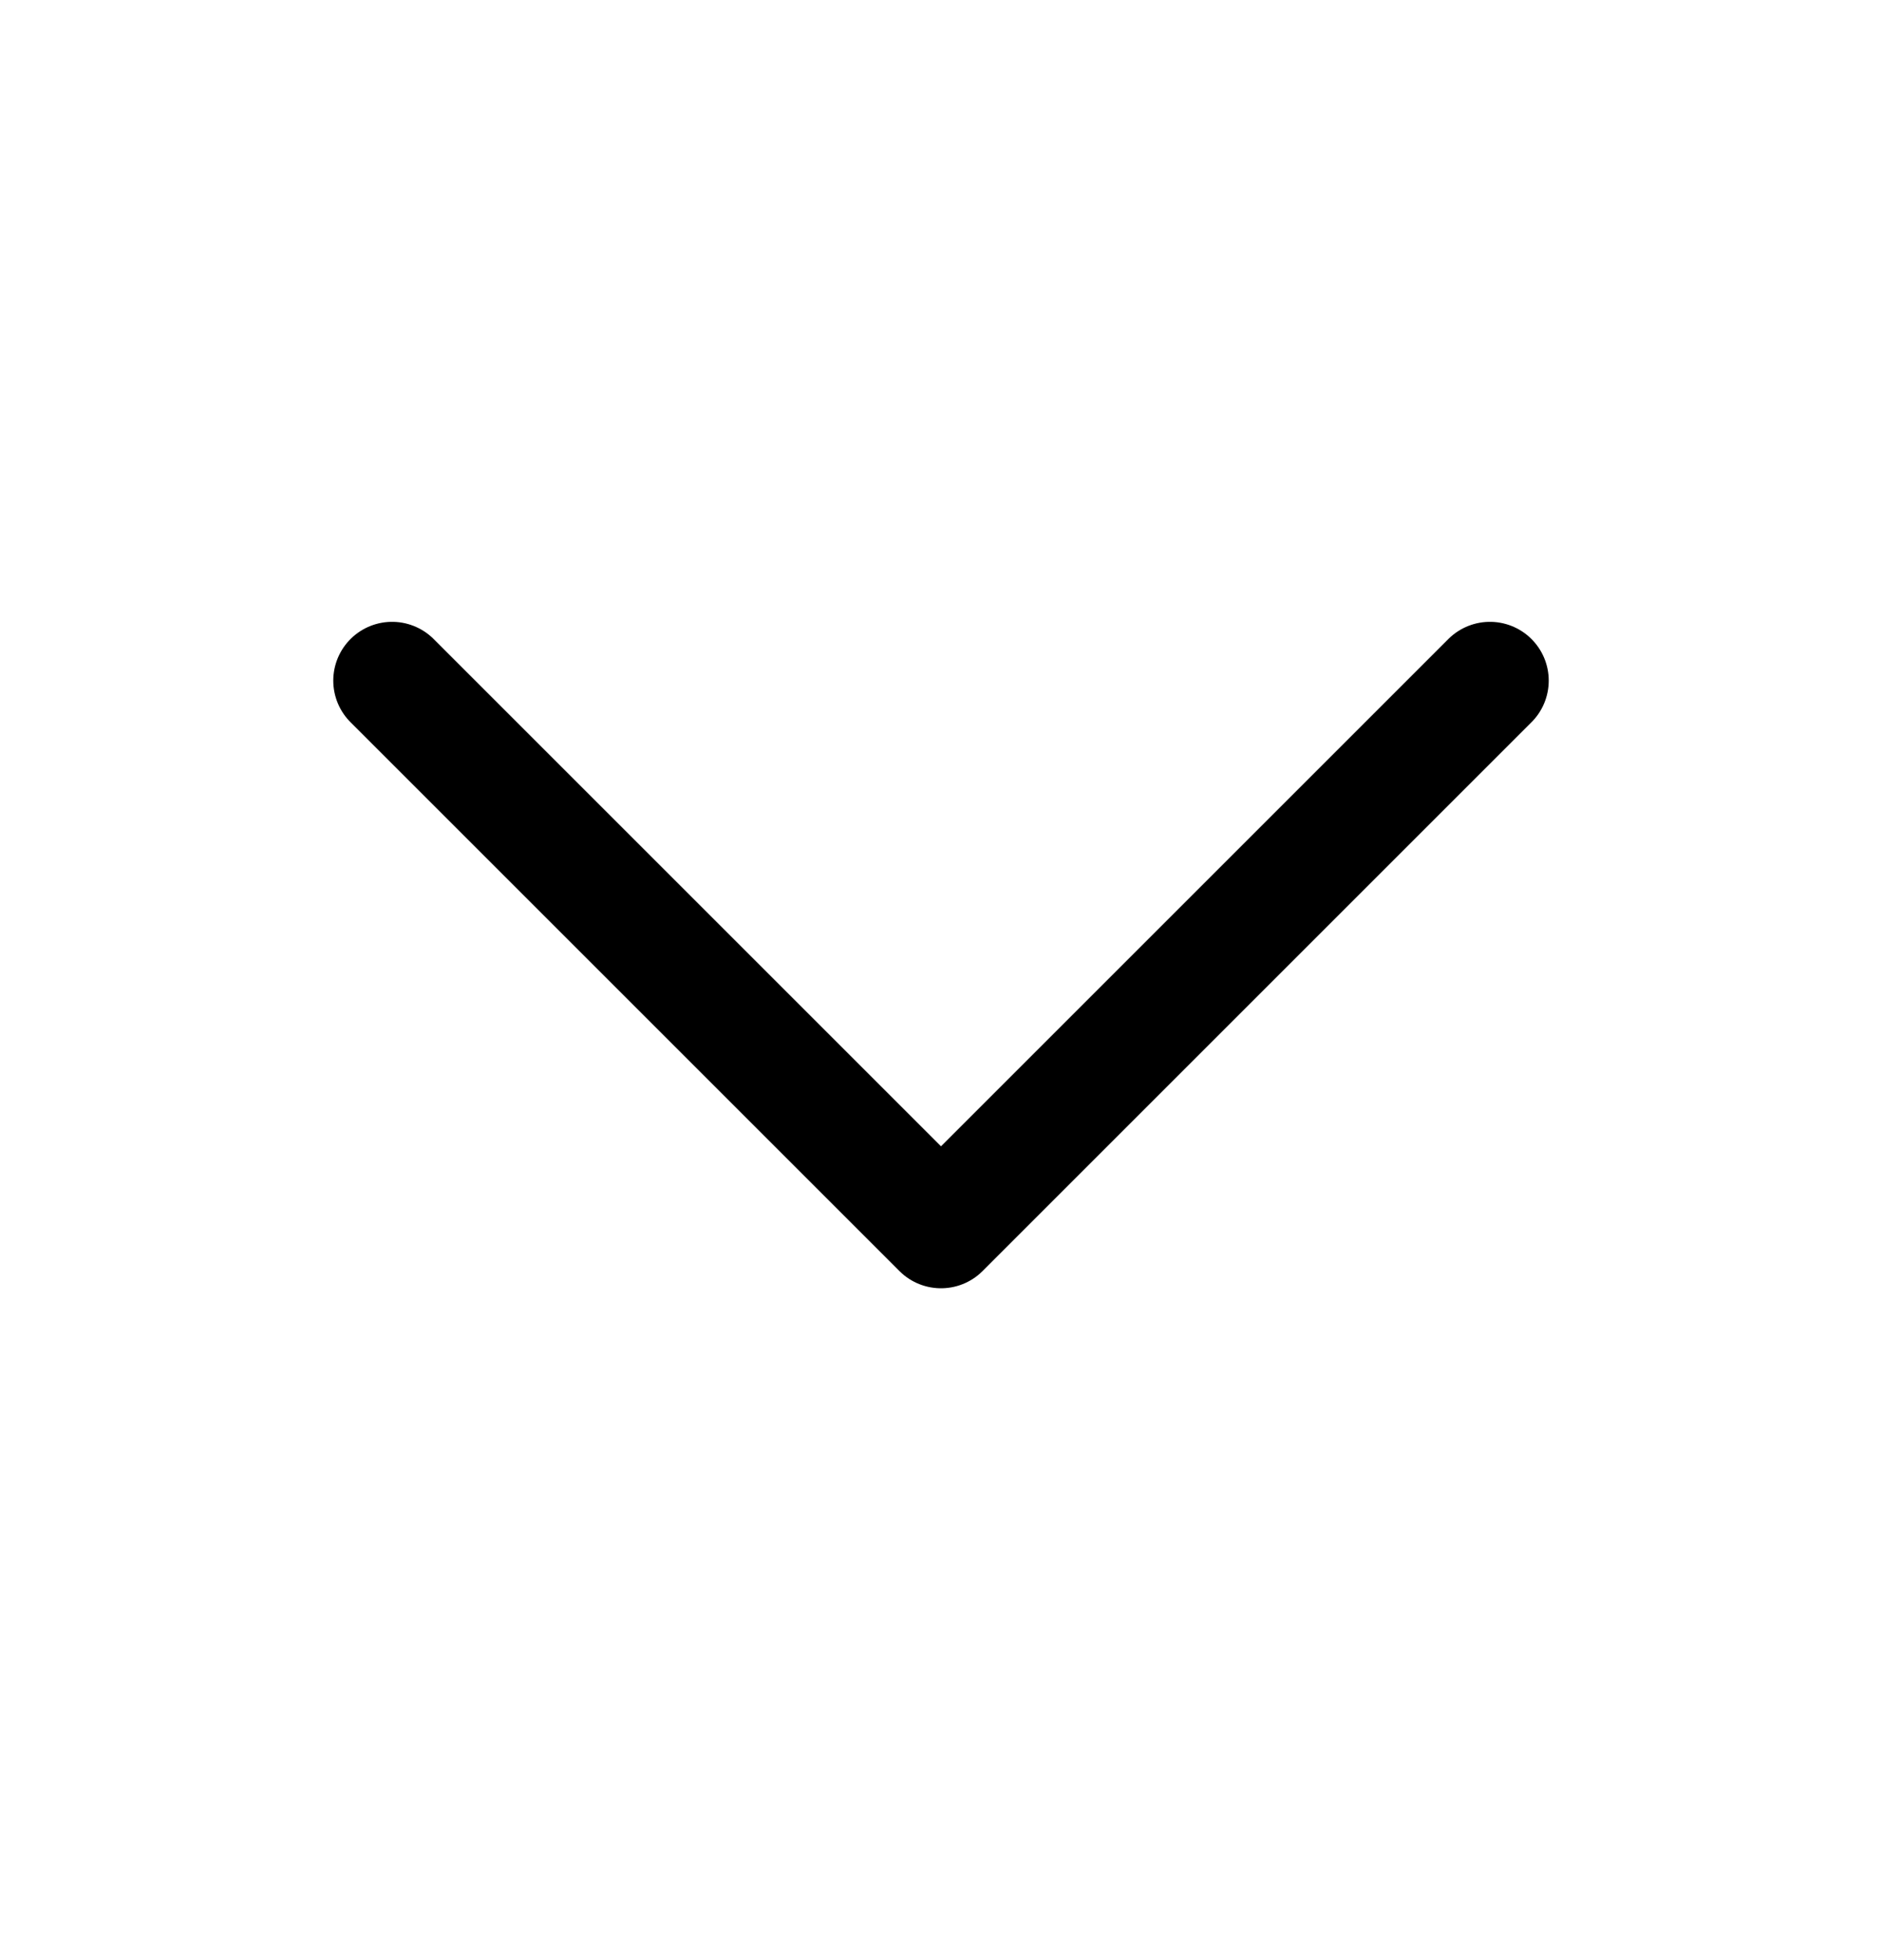
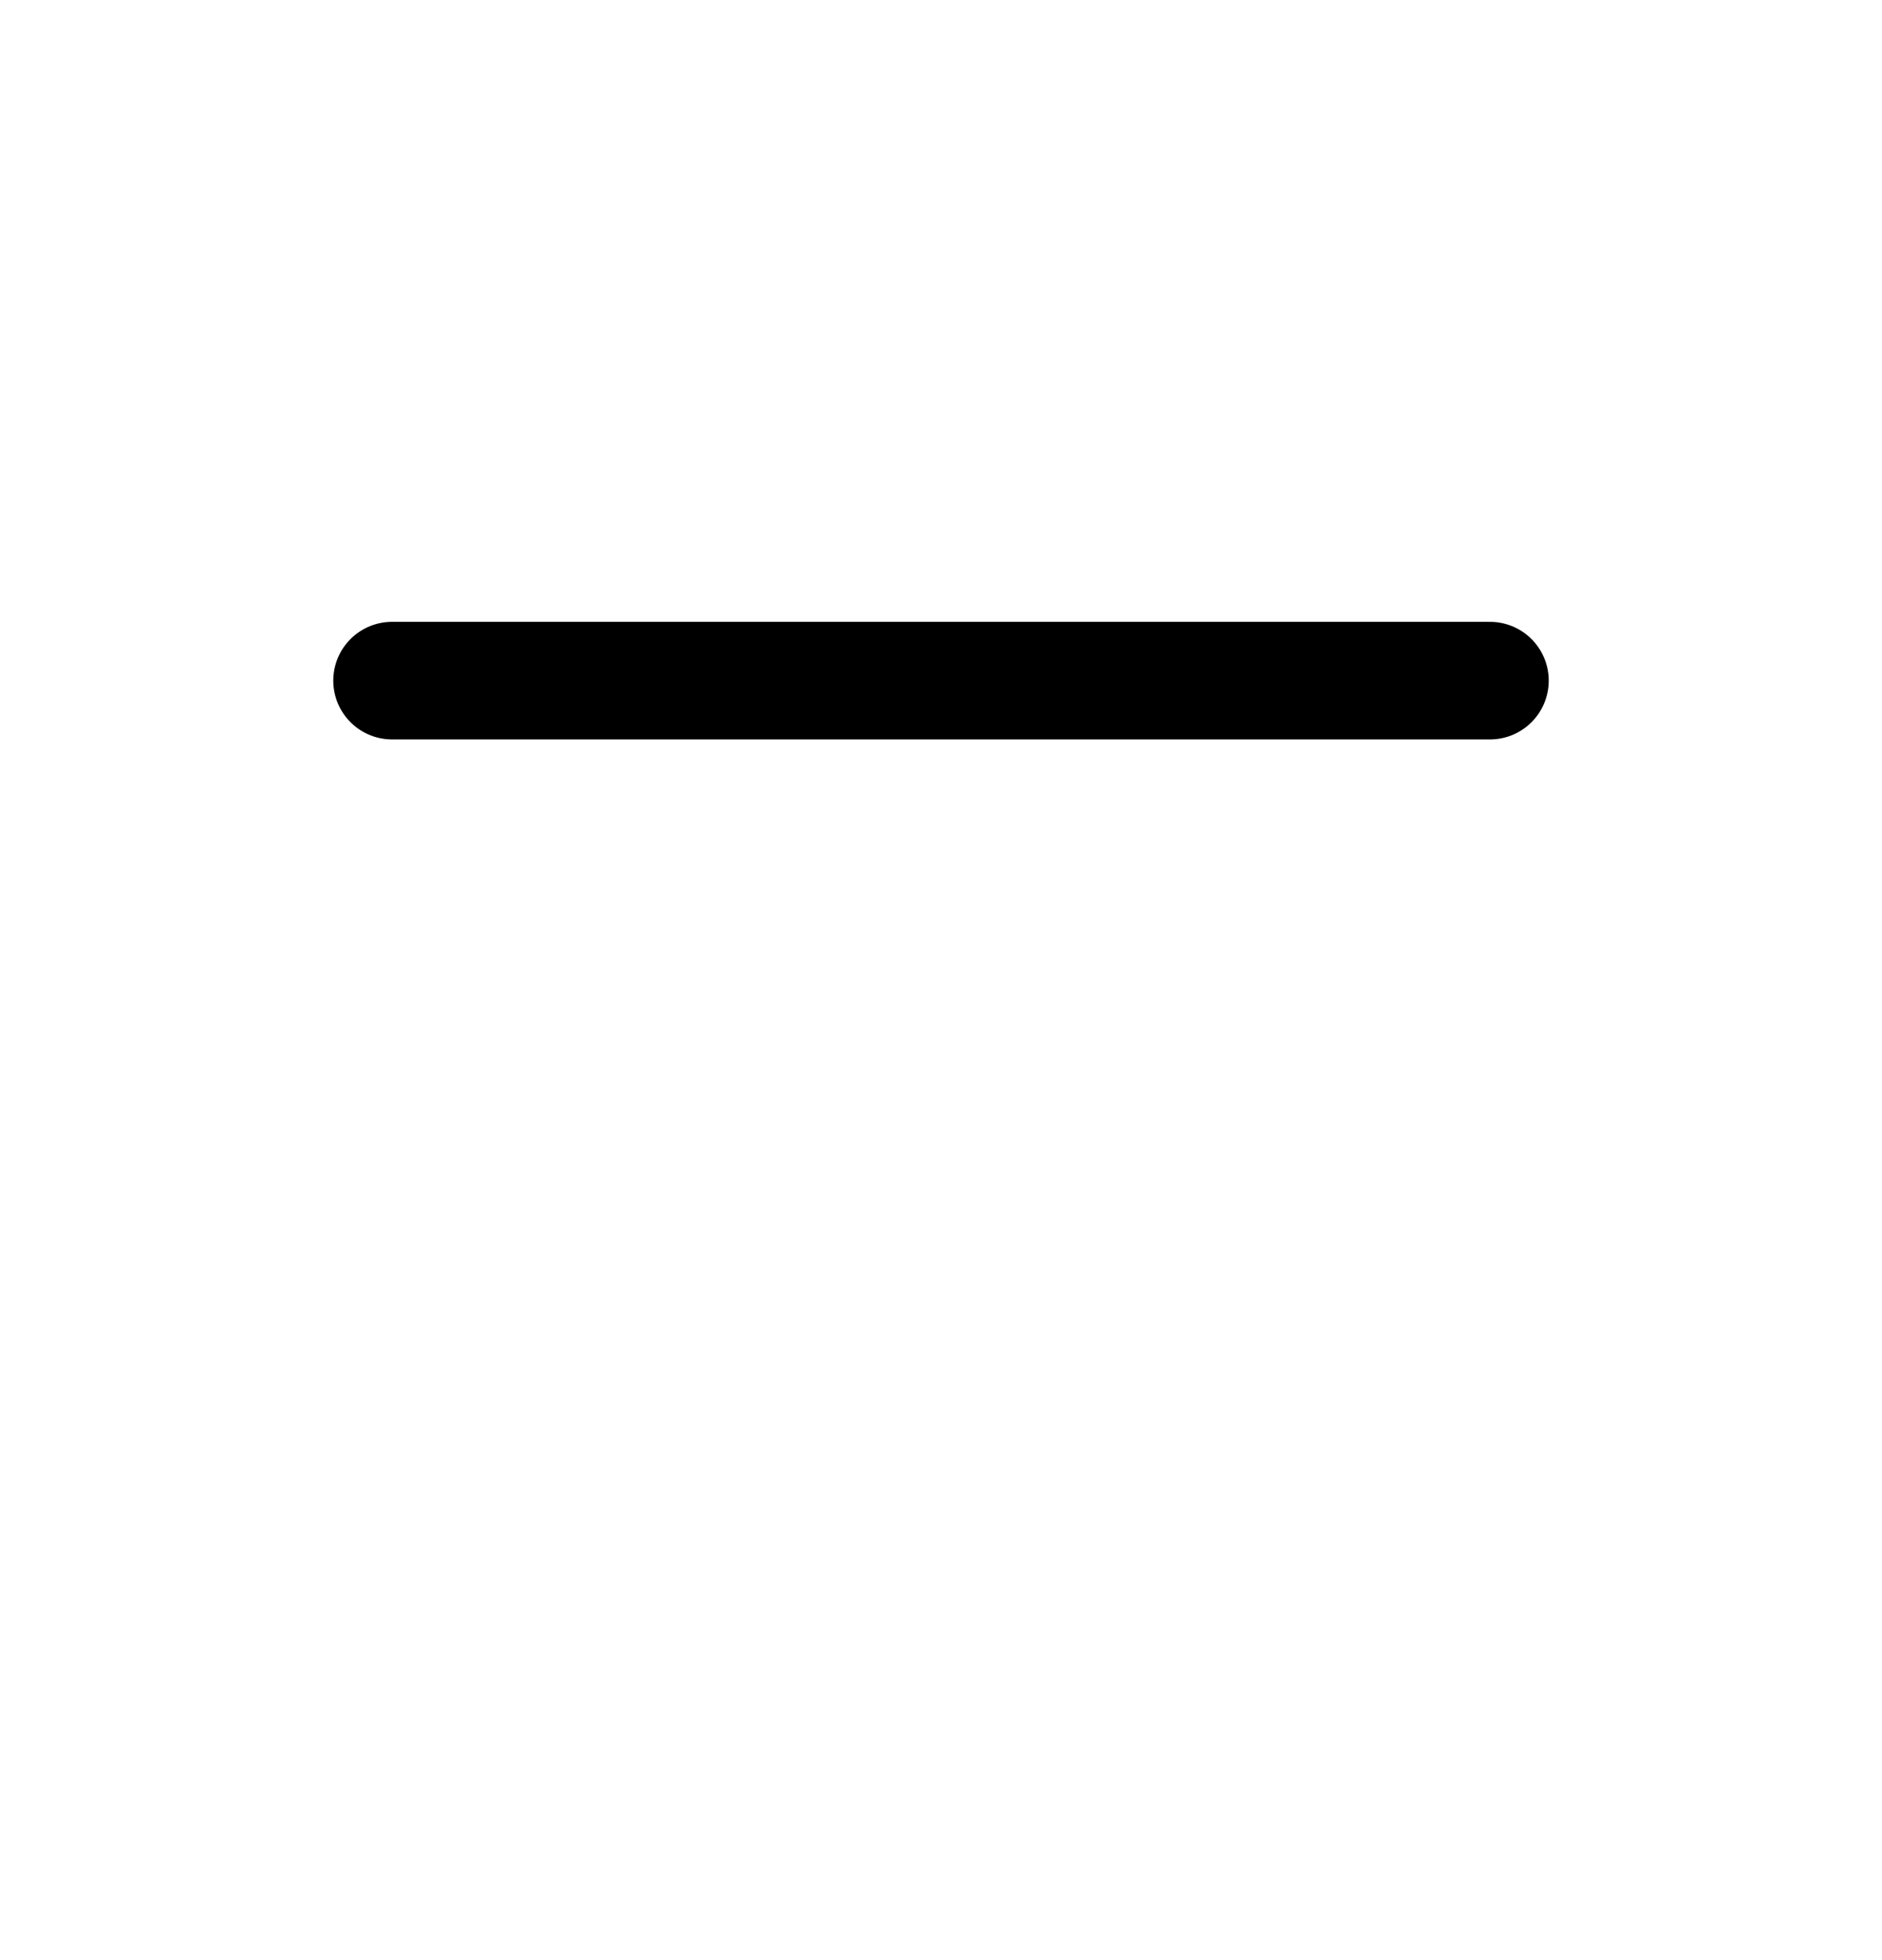
<svg xmlns="http://www.w3.org/2000/svg" width="24" height="25" viewBox="0 0 24 25" fill="none">
-   <path d="M19 8.681L12 15.681L5 8.681" stroke="black" stroke-width="1.5" stroke-linecap="round" stroke-linejoin="round" />
+   <path d="M19 8.681L5 8.681" stroke="black" stroke-width="1.5" stroke-linecap="round" stroke-linejoin="round" />
</svg>